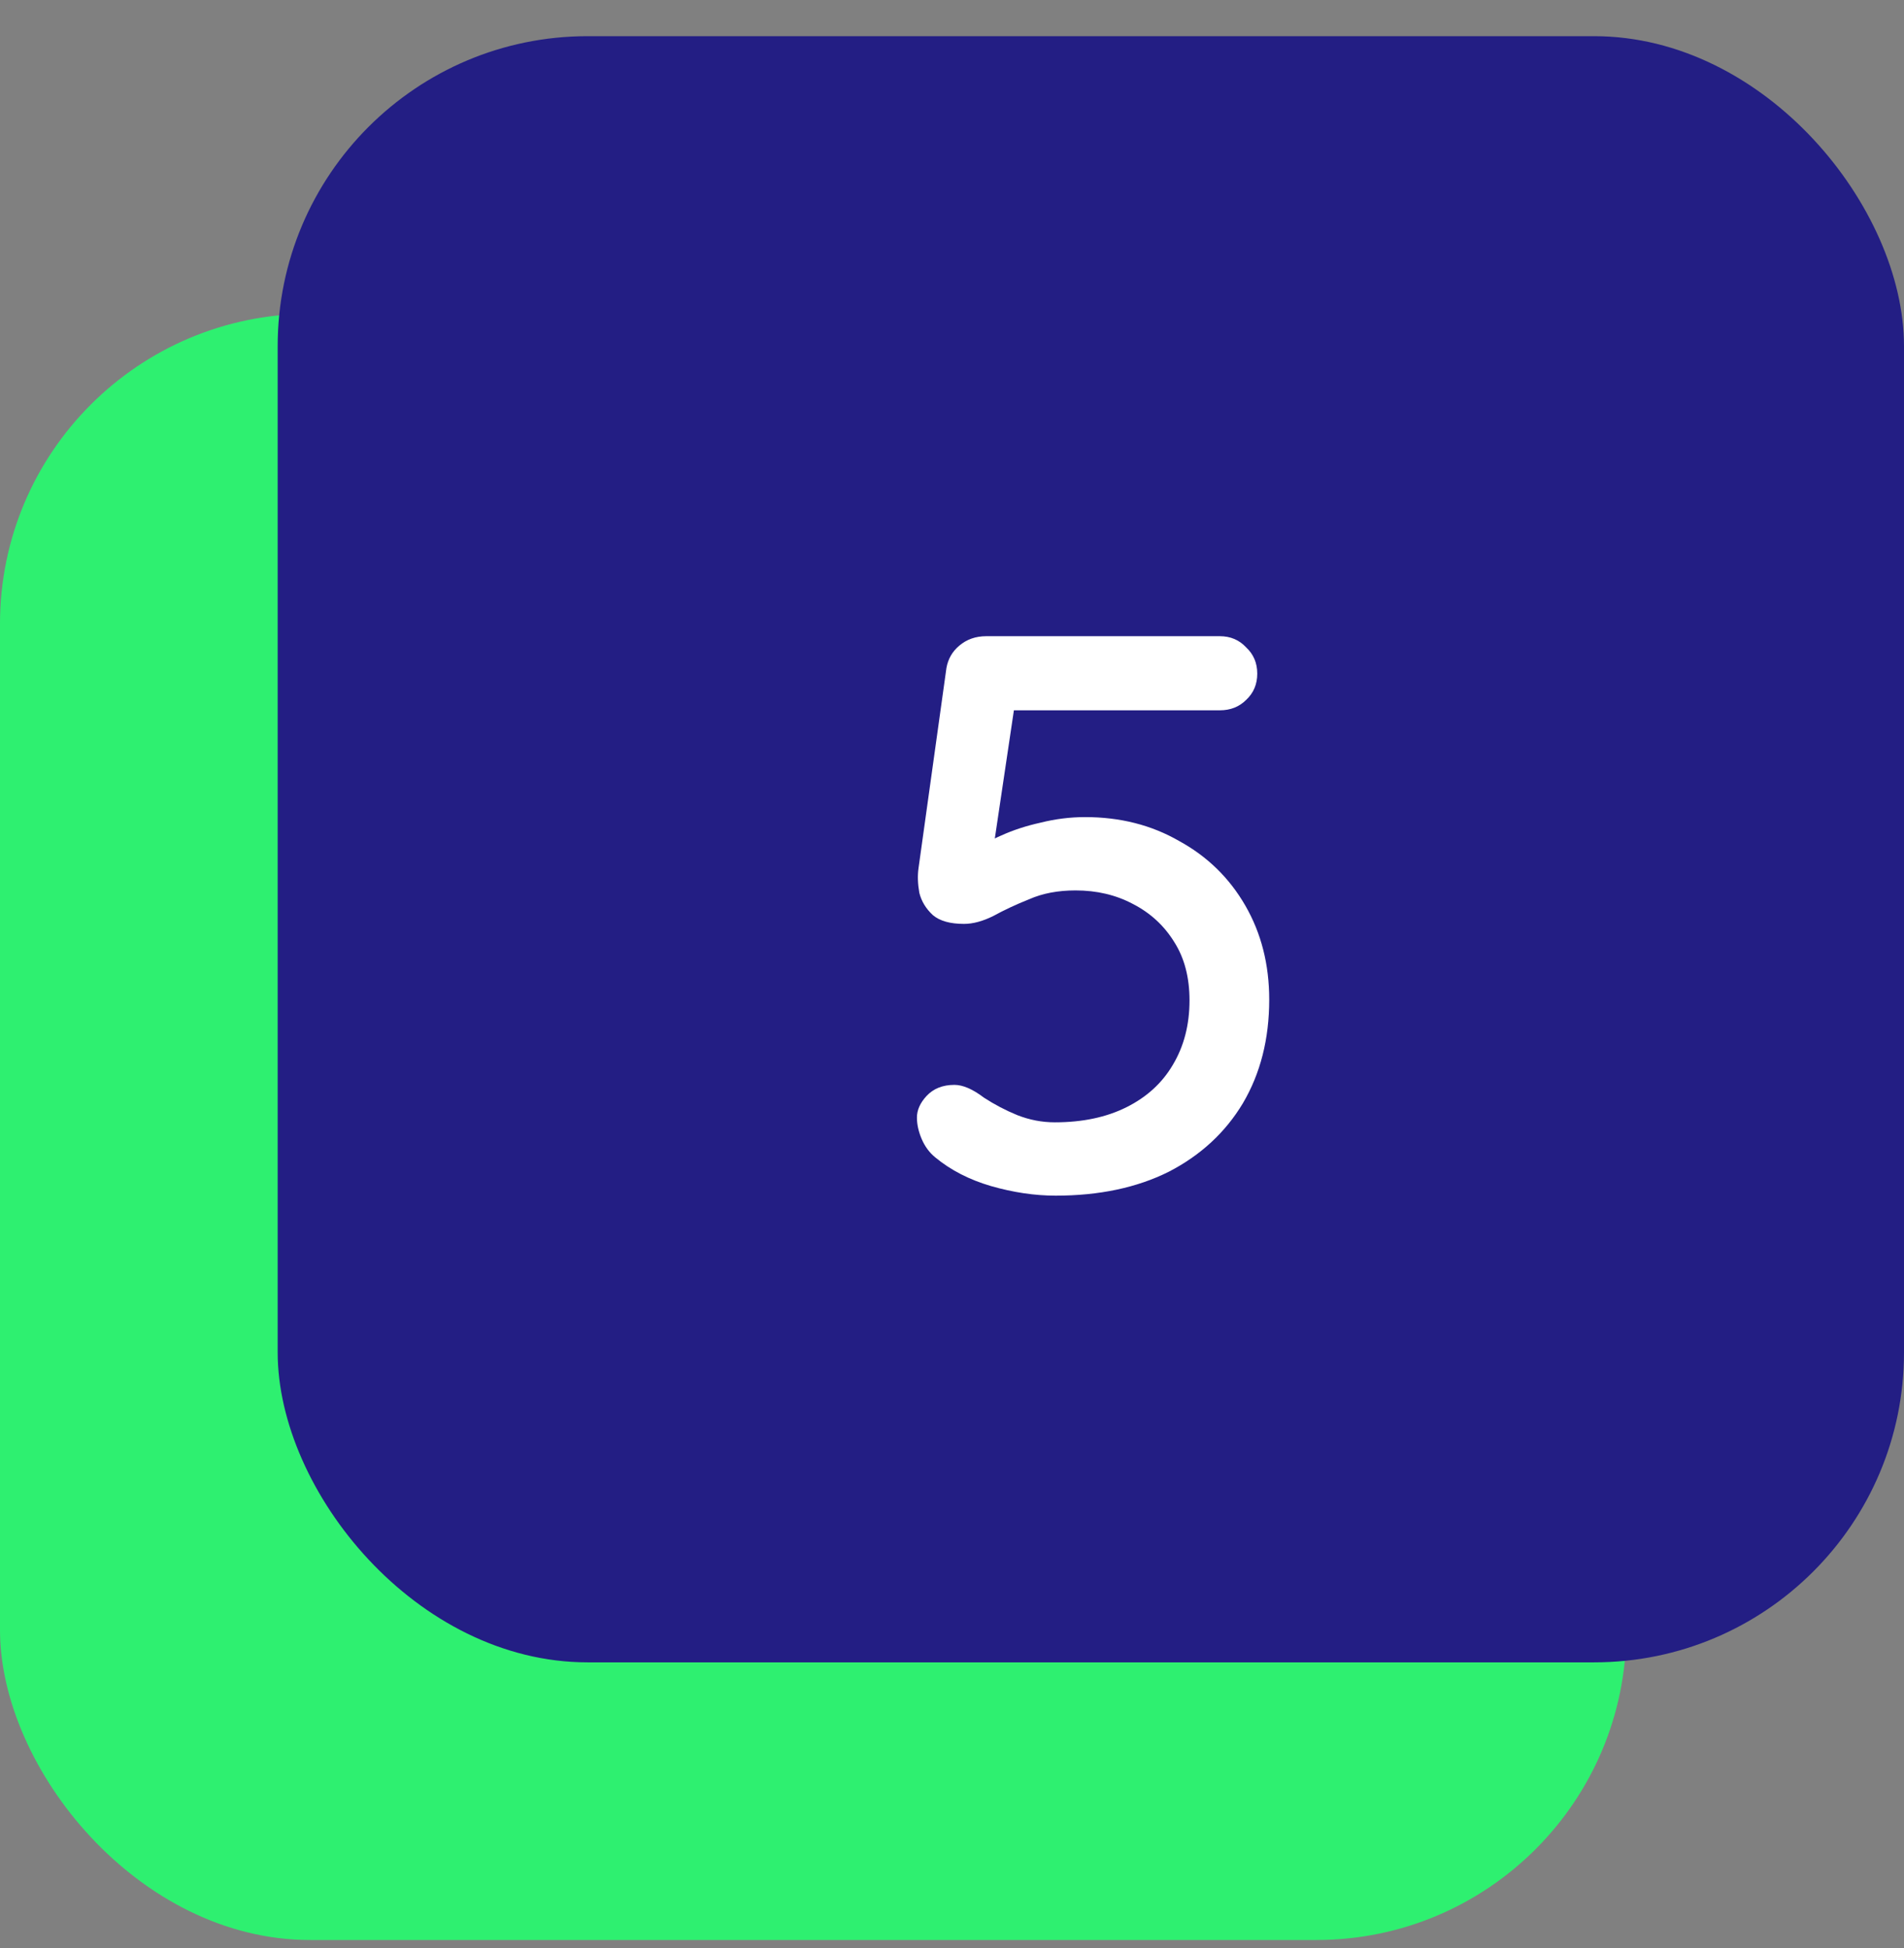
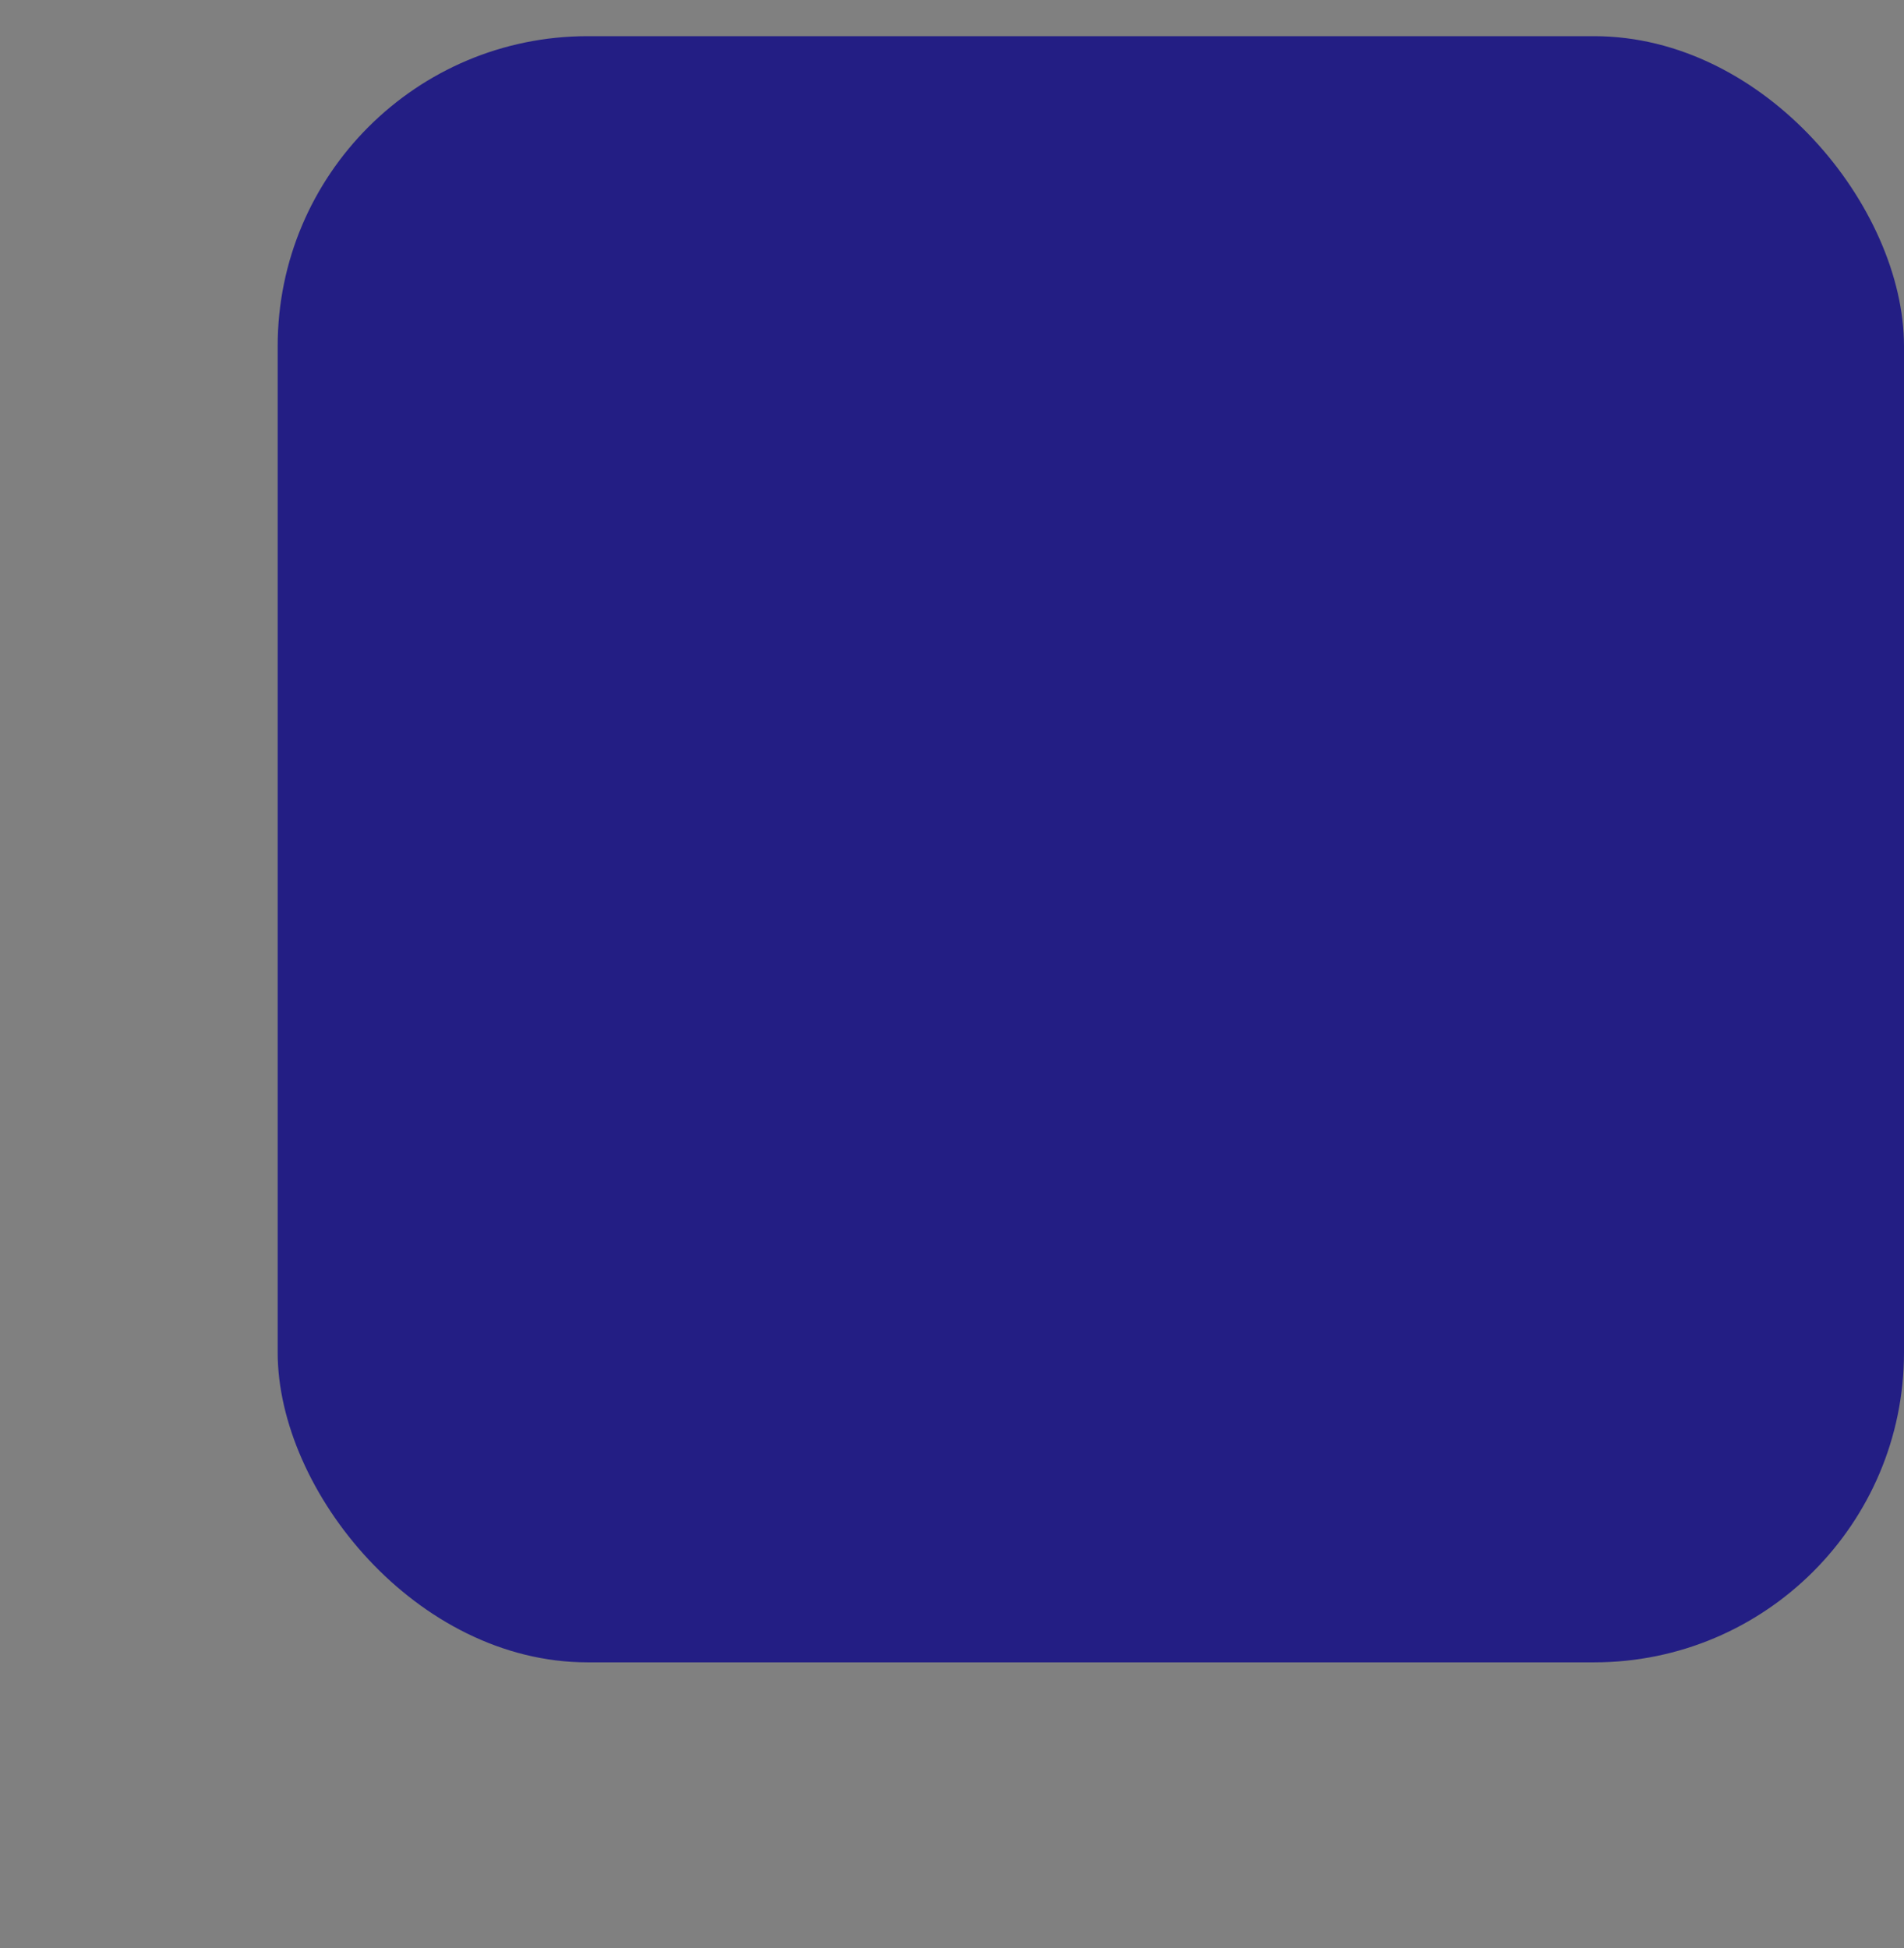
<svg xmlns="http://www.w3.org/2000/svg" width="43" height="44" viewBox="0 0 43 44" fill="none">
  <rect x="0" y="0" width="43" height="44" fill="#808080" stroke="none" />
-   <rect y="7.088" width="36.729" height="36.729" rx="7" fill="#2EF070" />
  <rect x="6.271" y="0.817" width="36.729" height="36.729" rx="7" fill="#231E84" />
-   <path d="M23.84 27.005C23.372 27.005 22.886 26.933 22.382 26.789C21.89 26.645 21.47 26.429 21.122 26.141C20.99 26.033 20.888 25.895 20.816 25.727C20.744 25.559 20.708 25.397 20.708 25.241C20.708 25.073 20.78 24.911 20.924 24.755C21.08 24.587 21.29 24.503 21.554 24.503C21.746 24.503 21.968 24.599 22.22 24.791C22.46 24.947 22.712 25.079 22.976 25.187C23.252 25.295 23.534 25.349 23.822 25.349C24.446 25.349 24.986 25.235 25.442 25.007C25.898 24.779 26.246 24.461 26.486 24.053C26.738 23.633 26.864 23.147 26.864 22.595C26.864 22.079 26.75 21.641 26.522 21.281C26.294 20.909 25.982 20.621 25.586 20.417C25.202 20.213 24.77 20.111 24.29 20.111C23.894 20.111 23.546 20.177 23.246 20.309C22.946 20.429 22.676 20.555 22.436 20.687C22.196 20.807 21.974 20.867 21.77 20.867C21.458 20.867 21.224 20.801 21.068 20.669C20.912 20.525 20.81 20.357 20.762 20.165C20.726 19.961 20.72 19.775 20.744 19.607L21.374 15.089C21.41 14.885 21.506 14.717 21.662 14.585C21.83 14.441 22.034 14.369 22.274 14.369H27.548C27.788 14.369 27.986 14.453 28.142 14.621C28.31 14.777 28.394 14.975 28.394 15.215C28.394 15.455 28.31 15.653 28.142 15.809C27.986 15.965 27.788 16.043 27.548 16.043H22.724L22.922 15.881L22.346 19.751L22.076 19.211C22.184 19.091 22.364 18.977 22.616 18.869C22.88 18.749 23.174 18.653 23.498 18.581C23.834 18.497 24.17 18.455 24.506 18.455C25.298 18.455 26.006 18.635 26.63 18.995C27.266 19.343 27.764 19.829 28.124 20.453C28.484 21.077 28.664 21.785 28.664 22.577C28.664 23.465 28.466 24.245 28.07 24.917C27.674 25.577 27.116 26.093 26.396 26.465C25.676 26.825 24.824 27.005 23.84 27.005Z" fill="white" />
</svg>